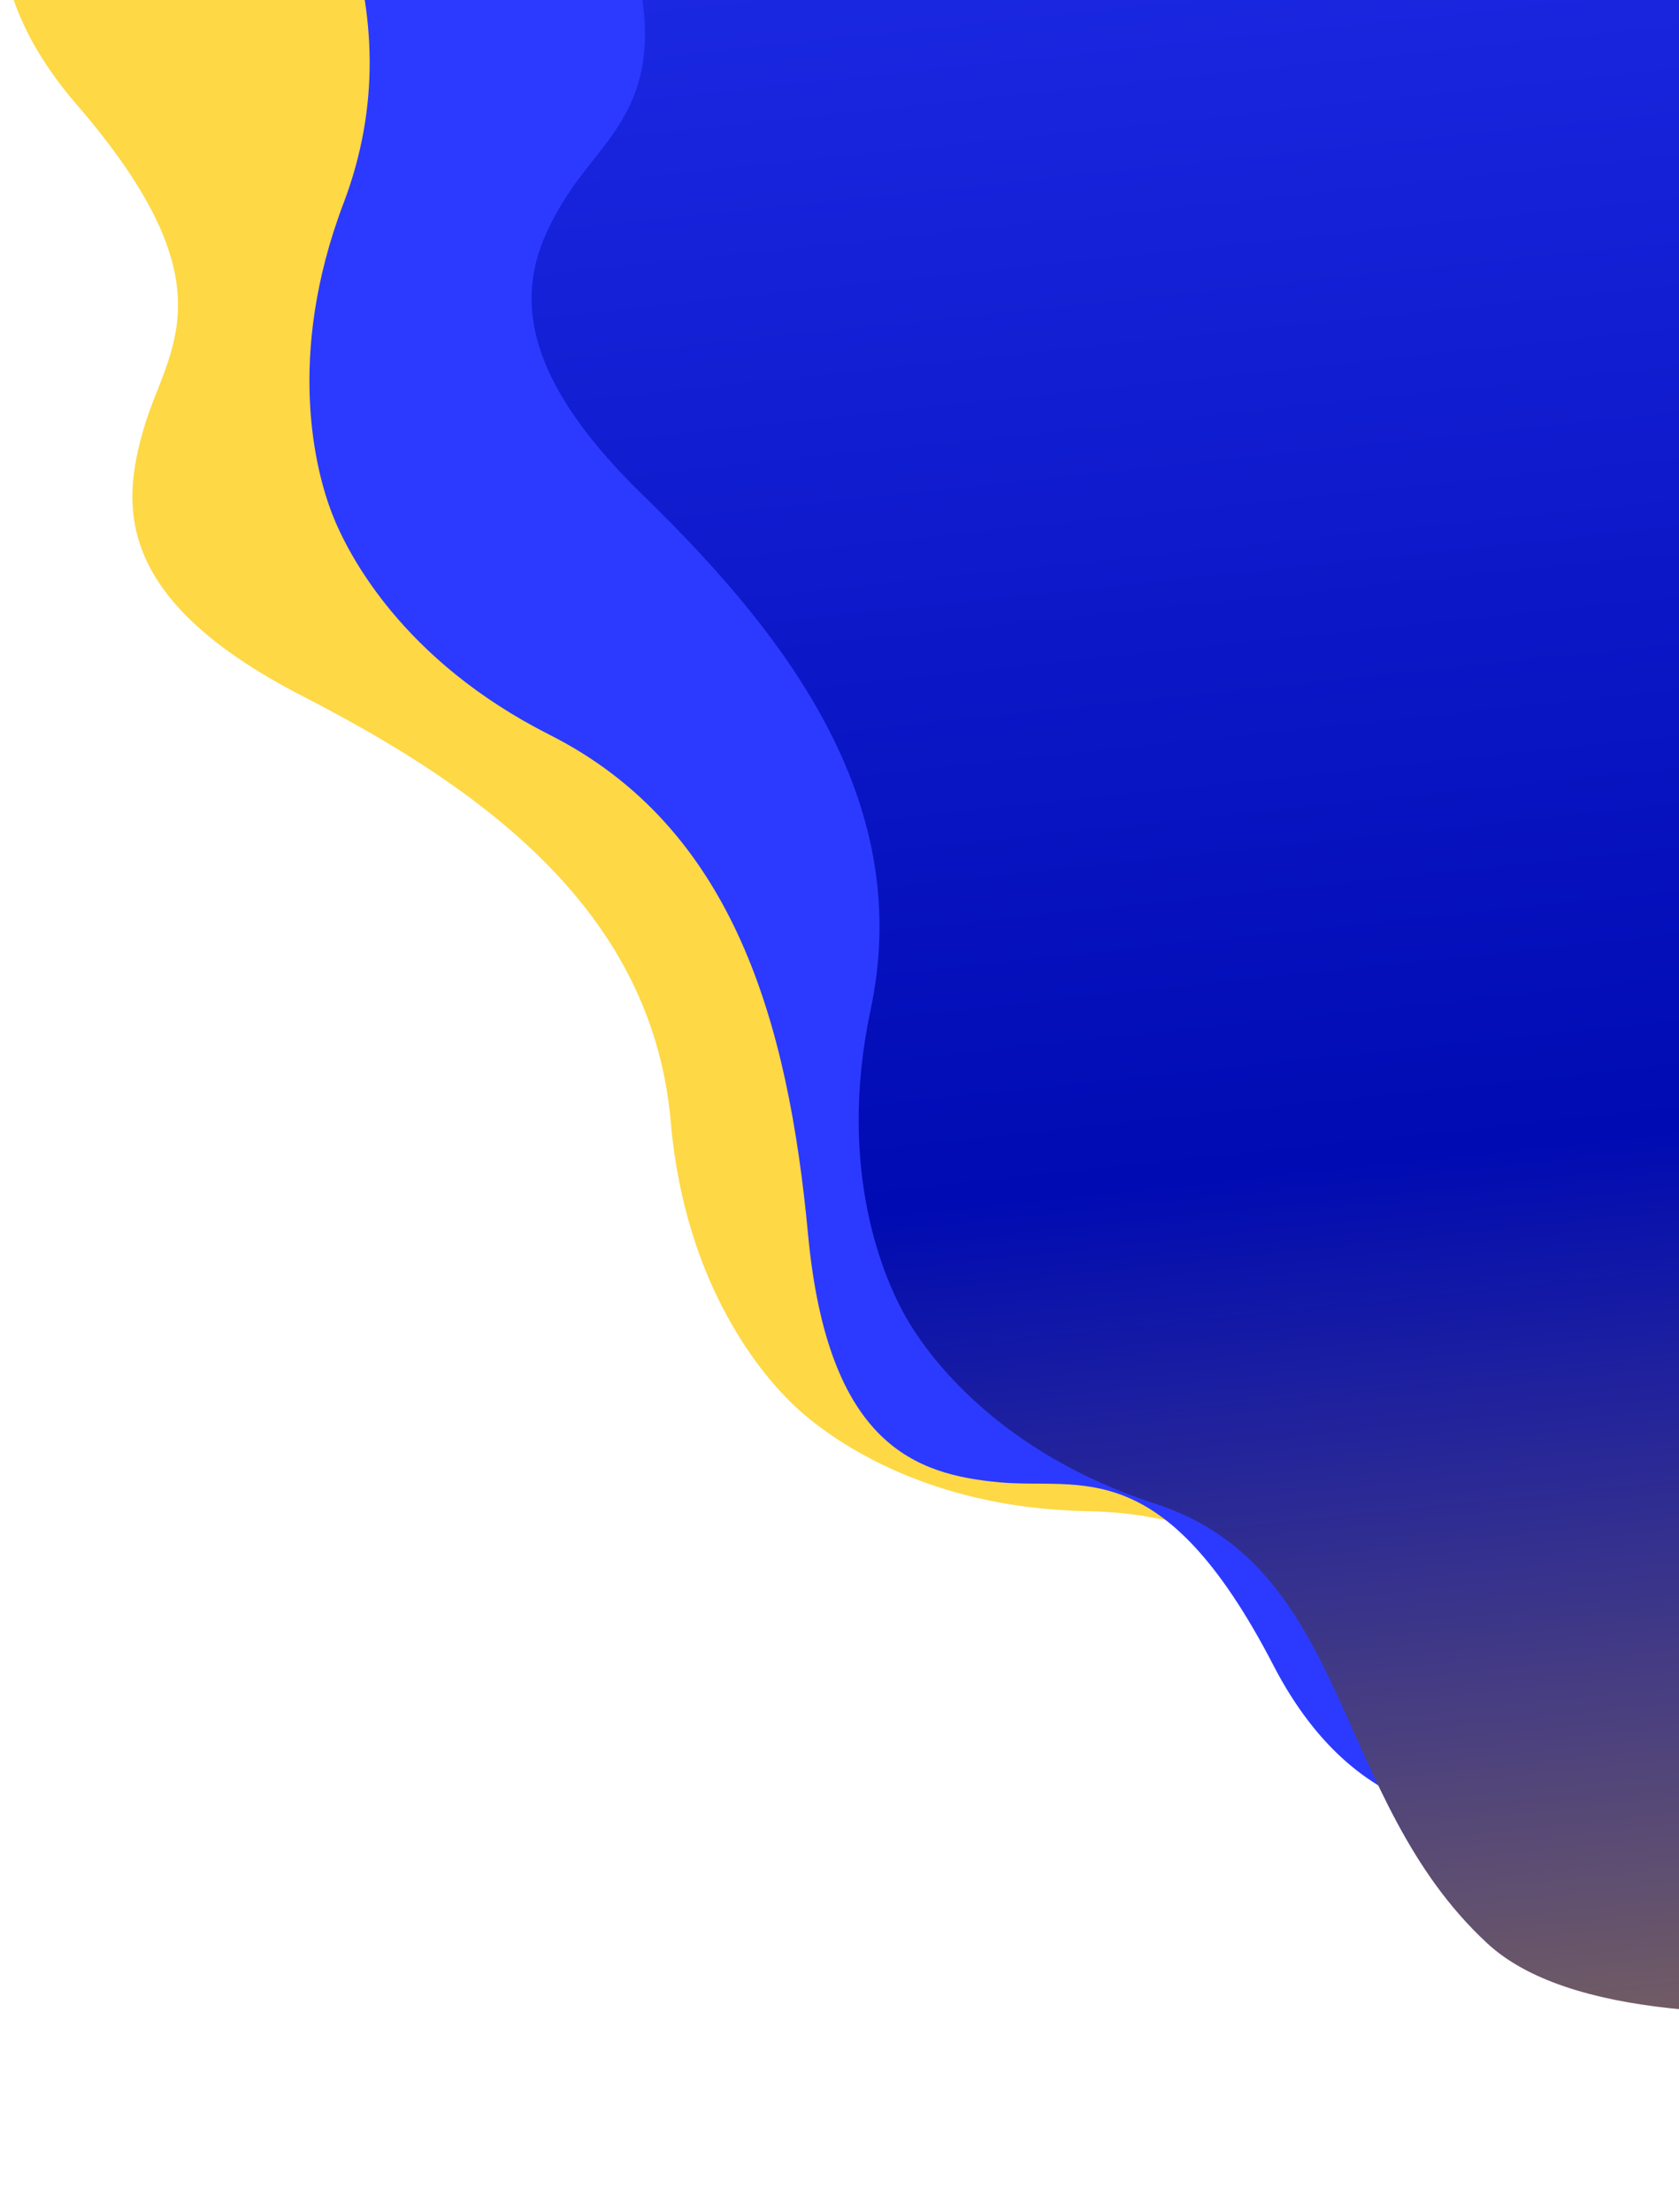
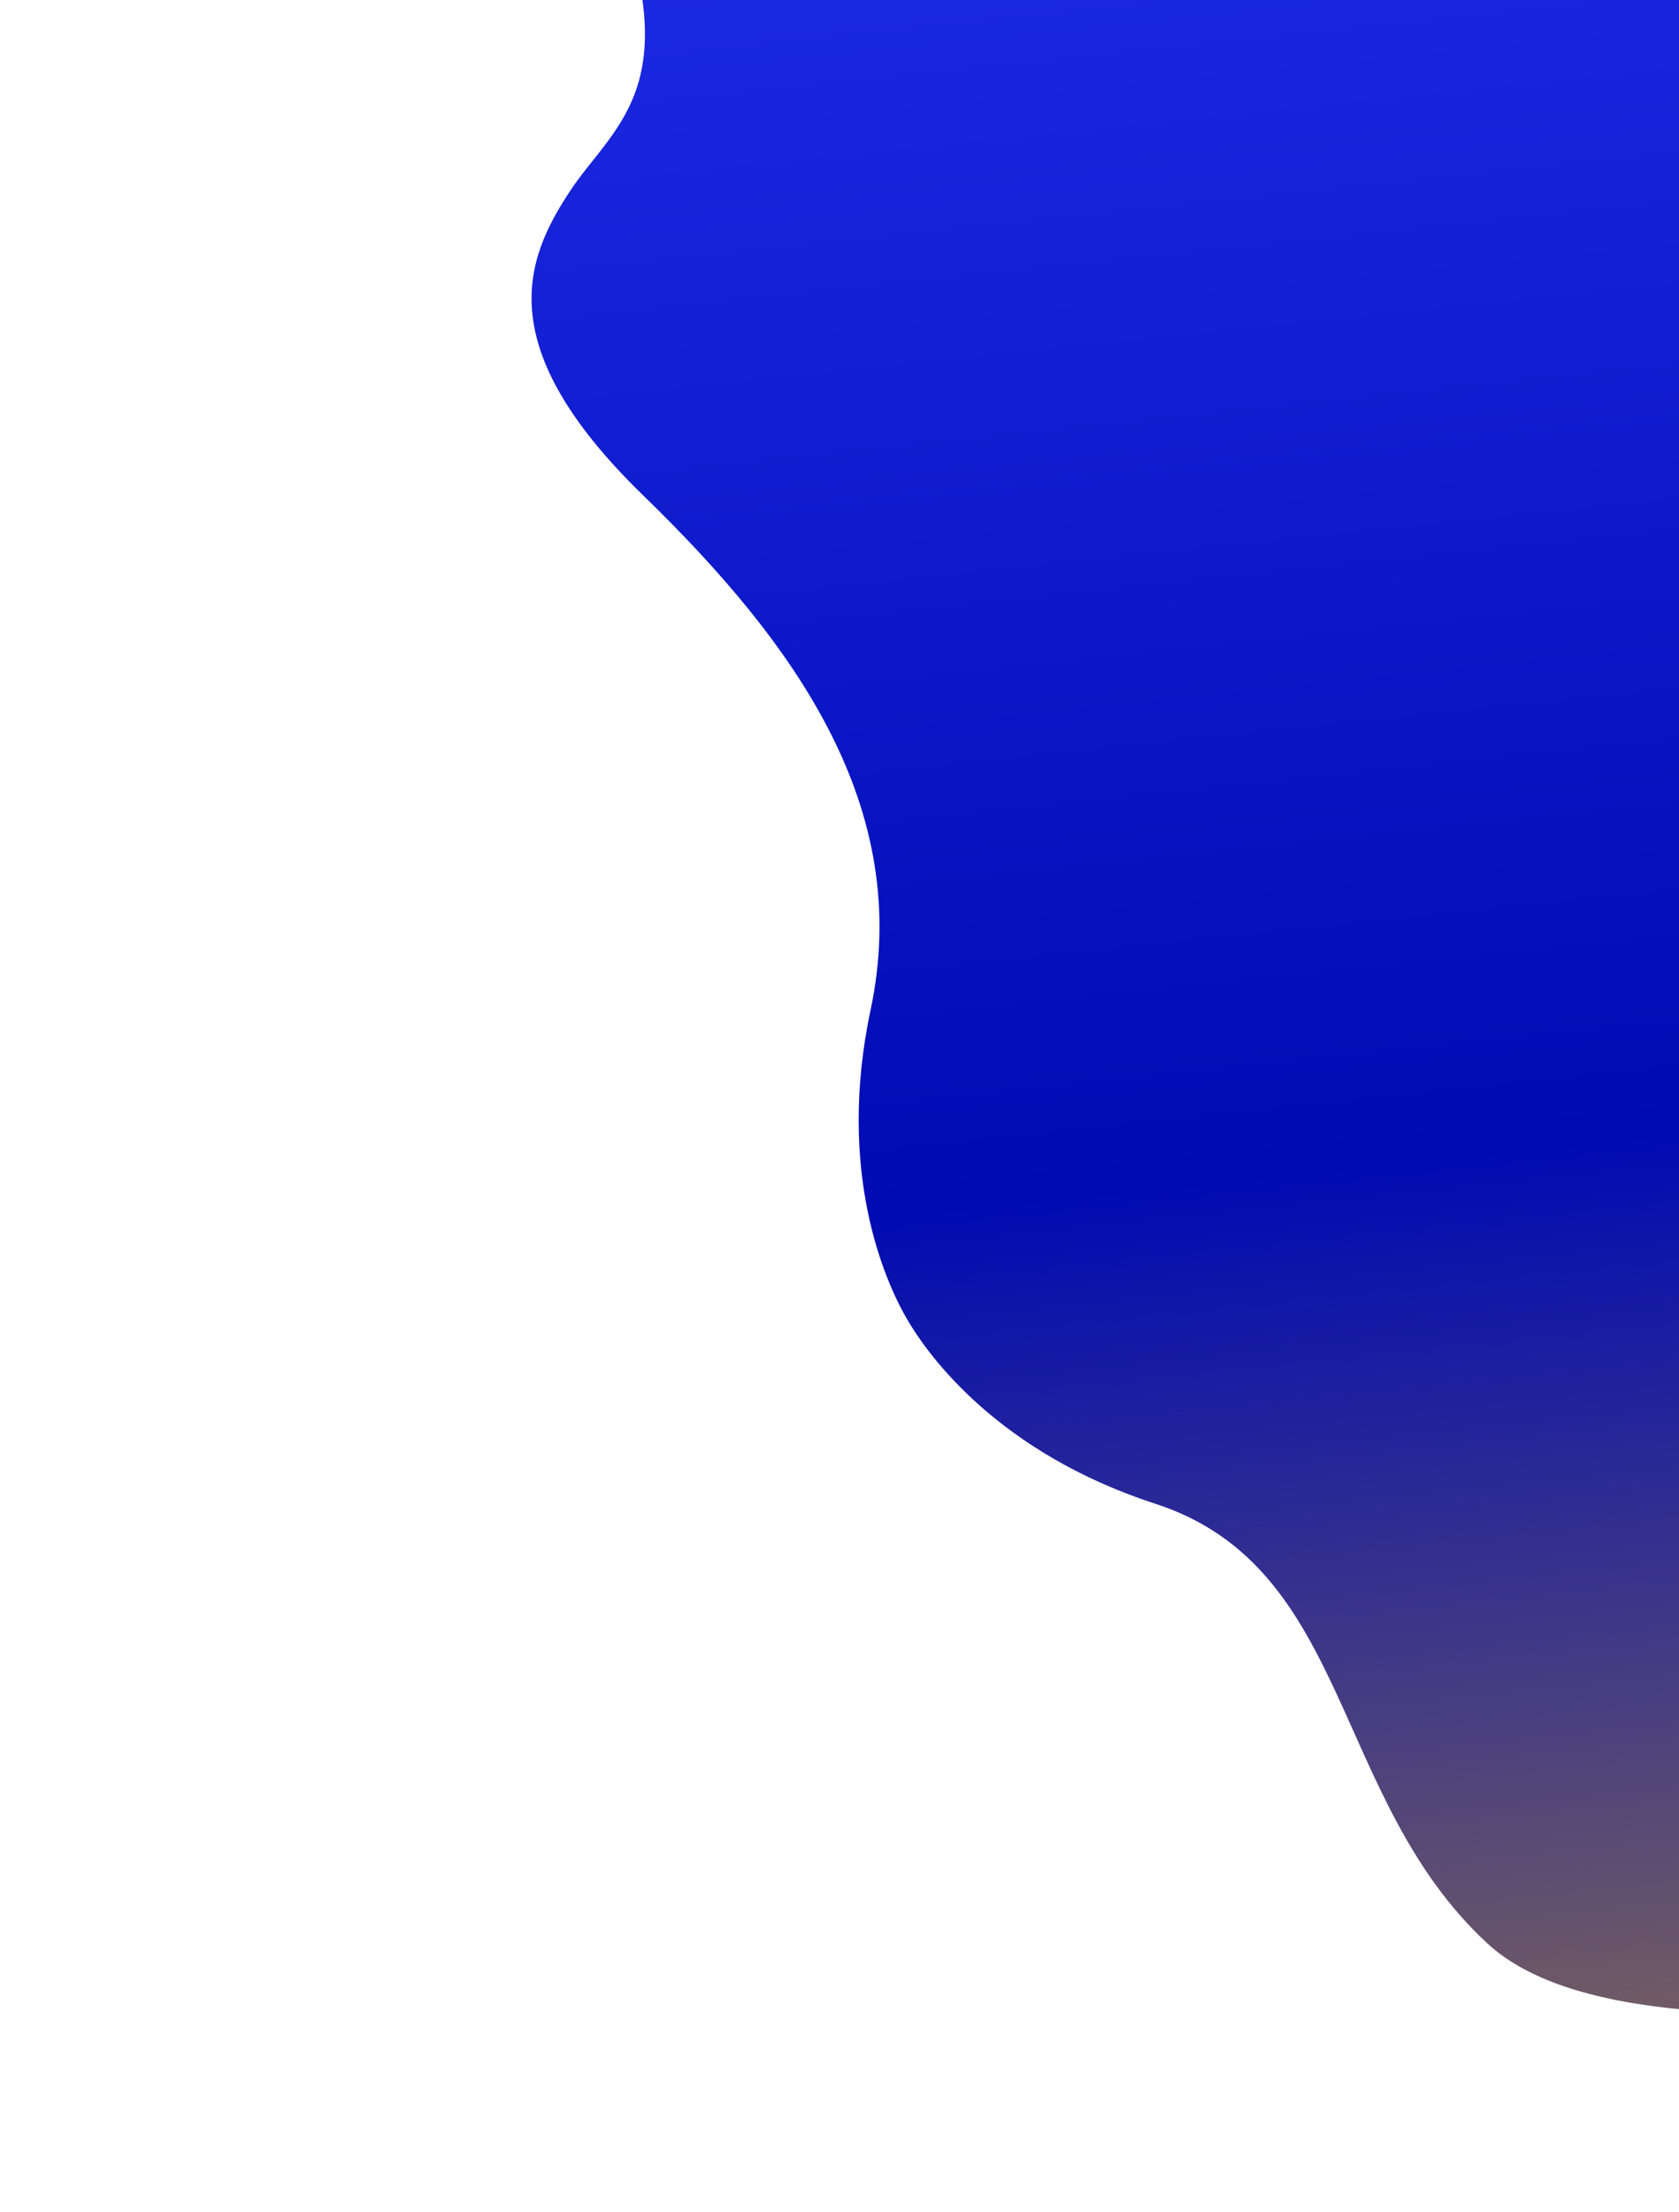
<svg xmlns="http://www.w3.org/2000/svg" width="1146" height="1509" viewBox="0 0 1146 1509" fill="none">
-   <path d="M52.097 71.038C-33.916 -28.541 7.061 -113.197 38.301 -143.078L482.886 -619.535L2122.3 910.207L1677.71 1386.66C1650.06 1419.9 1568.44 1466.63 1463.15 1387.7C1331.54 1289.05 1292.62 1337.24 1240.18 1356.73C1187.73 1376.22 1124.52 1385.66 1049.3 1261.13C974.071 1136.6 882.931 1033.45 742.21 1030.94C629.634 1028.93 564.587 979.904 542.811 959.584C521.035 939.265 467.632 877.762 457.845 765.594C445.611 625.384 336.403 541.592 206.972 475.155C77.54 408.717 82.587 345.004 98.405 291.341C114.223 237.679 159.615 195.512 52.097 71.038Z" fill="#FED845" />
-   <path d="M171.177 -663.216C137.033 -790.293 210.75 -848.701 251.877 -862.021L859.431 -1097.7L1670.36 992.796L1062.81 1228.47C1023.46 1246.37 929.634 1252.95 869.152 1136.09C793.549 990.018 737.533 1016.49 681.836 1011.23C626.138 1005.97 565.112 986.98 551.533 842.129C537.955 697.277 500.75 564.751 375.127 501.287C274.629 450.516 237.378 378.082 226.606 350.314C215.835 322.546 194.496 243.939 234.467 138.678C284.431 7.102 222.534 -115.846 134.88 -231.963C47.225 -348.08 79.48 -403.257 117.062 -444.699C154.645 -486.141 213.858 -504.37 171.177 -663.216Z" fill="#2C3AFF" />
  <path d="M409.002 -93.686C355.822 -214.045 419.738 -283.041 458.344 -302.495L1022.7 -628.327L2143.84 1313.54L1979.48 1489.37C1943.33 1513.08 1851.62 1533.93 1773.97 1427.69C1676.92 1294.9 1625.61 1329.63 1569.76 1332.95C1513.92 1336.27 1124.5 1427 1015.13 1325.77C908.358 1226.95 922.517 1069.42 788.666 1025.92C681.585 991.118 633.693 925.234 618.801 899.44C603.909 873.646 570.798 799.228 594.198 689.092C623.45 551.423 543.476 439.389 439.093 338.045C334.709 236.701 358.145 177.24 388.946 130.537C419.748 83.834 475.476 56.764 409.002 -93.686Z" fill="url(#paint0_linear_102_4)" />
  <defs>
    <linearGradient id="paint0_linear_102_4" x1="973.133" y1="-599.877" x2="1259.27" y2="2118.42" gradientUnits="userSpaceOnUse">
      <stop stop-color="#2C3AFF" />
      <stop offset="0.505" stop-color="#000BB3" />
      <stop offset="1" stop-color="#FFC100" />
    </linearGradient>
  </defs>
</svg>